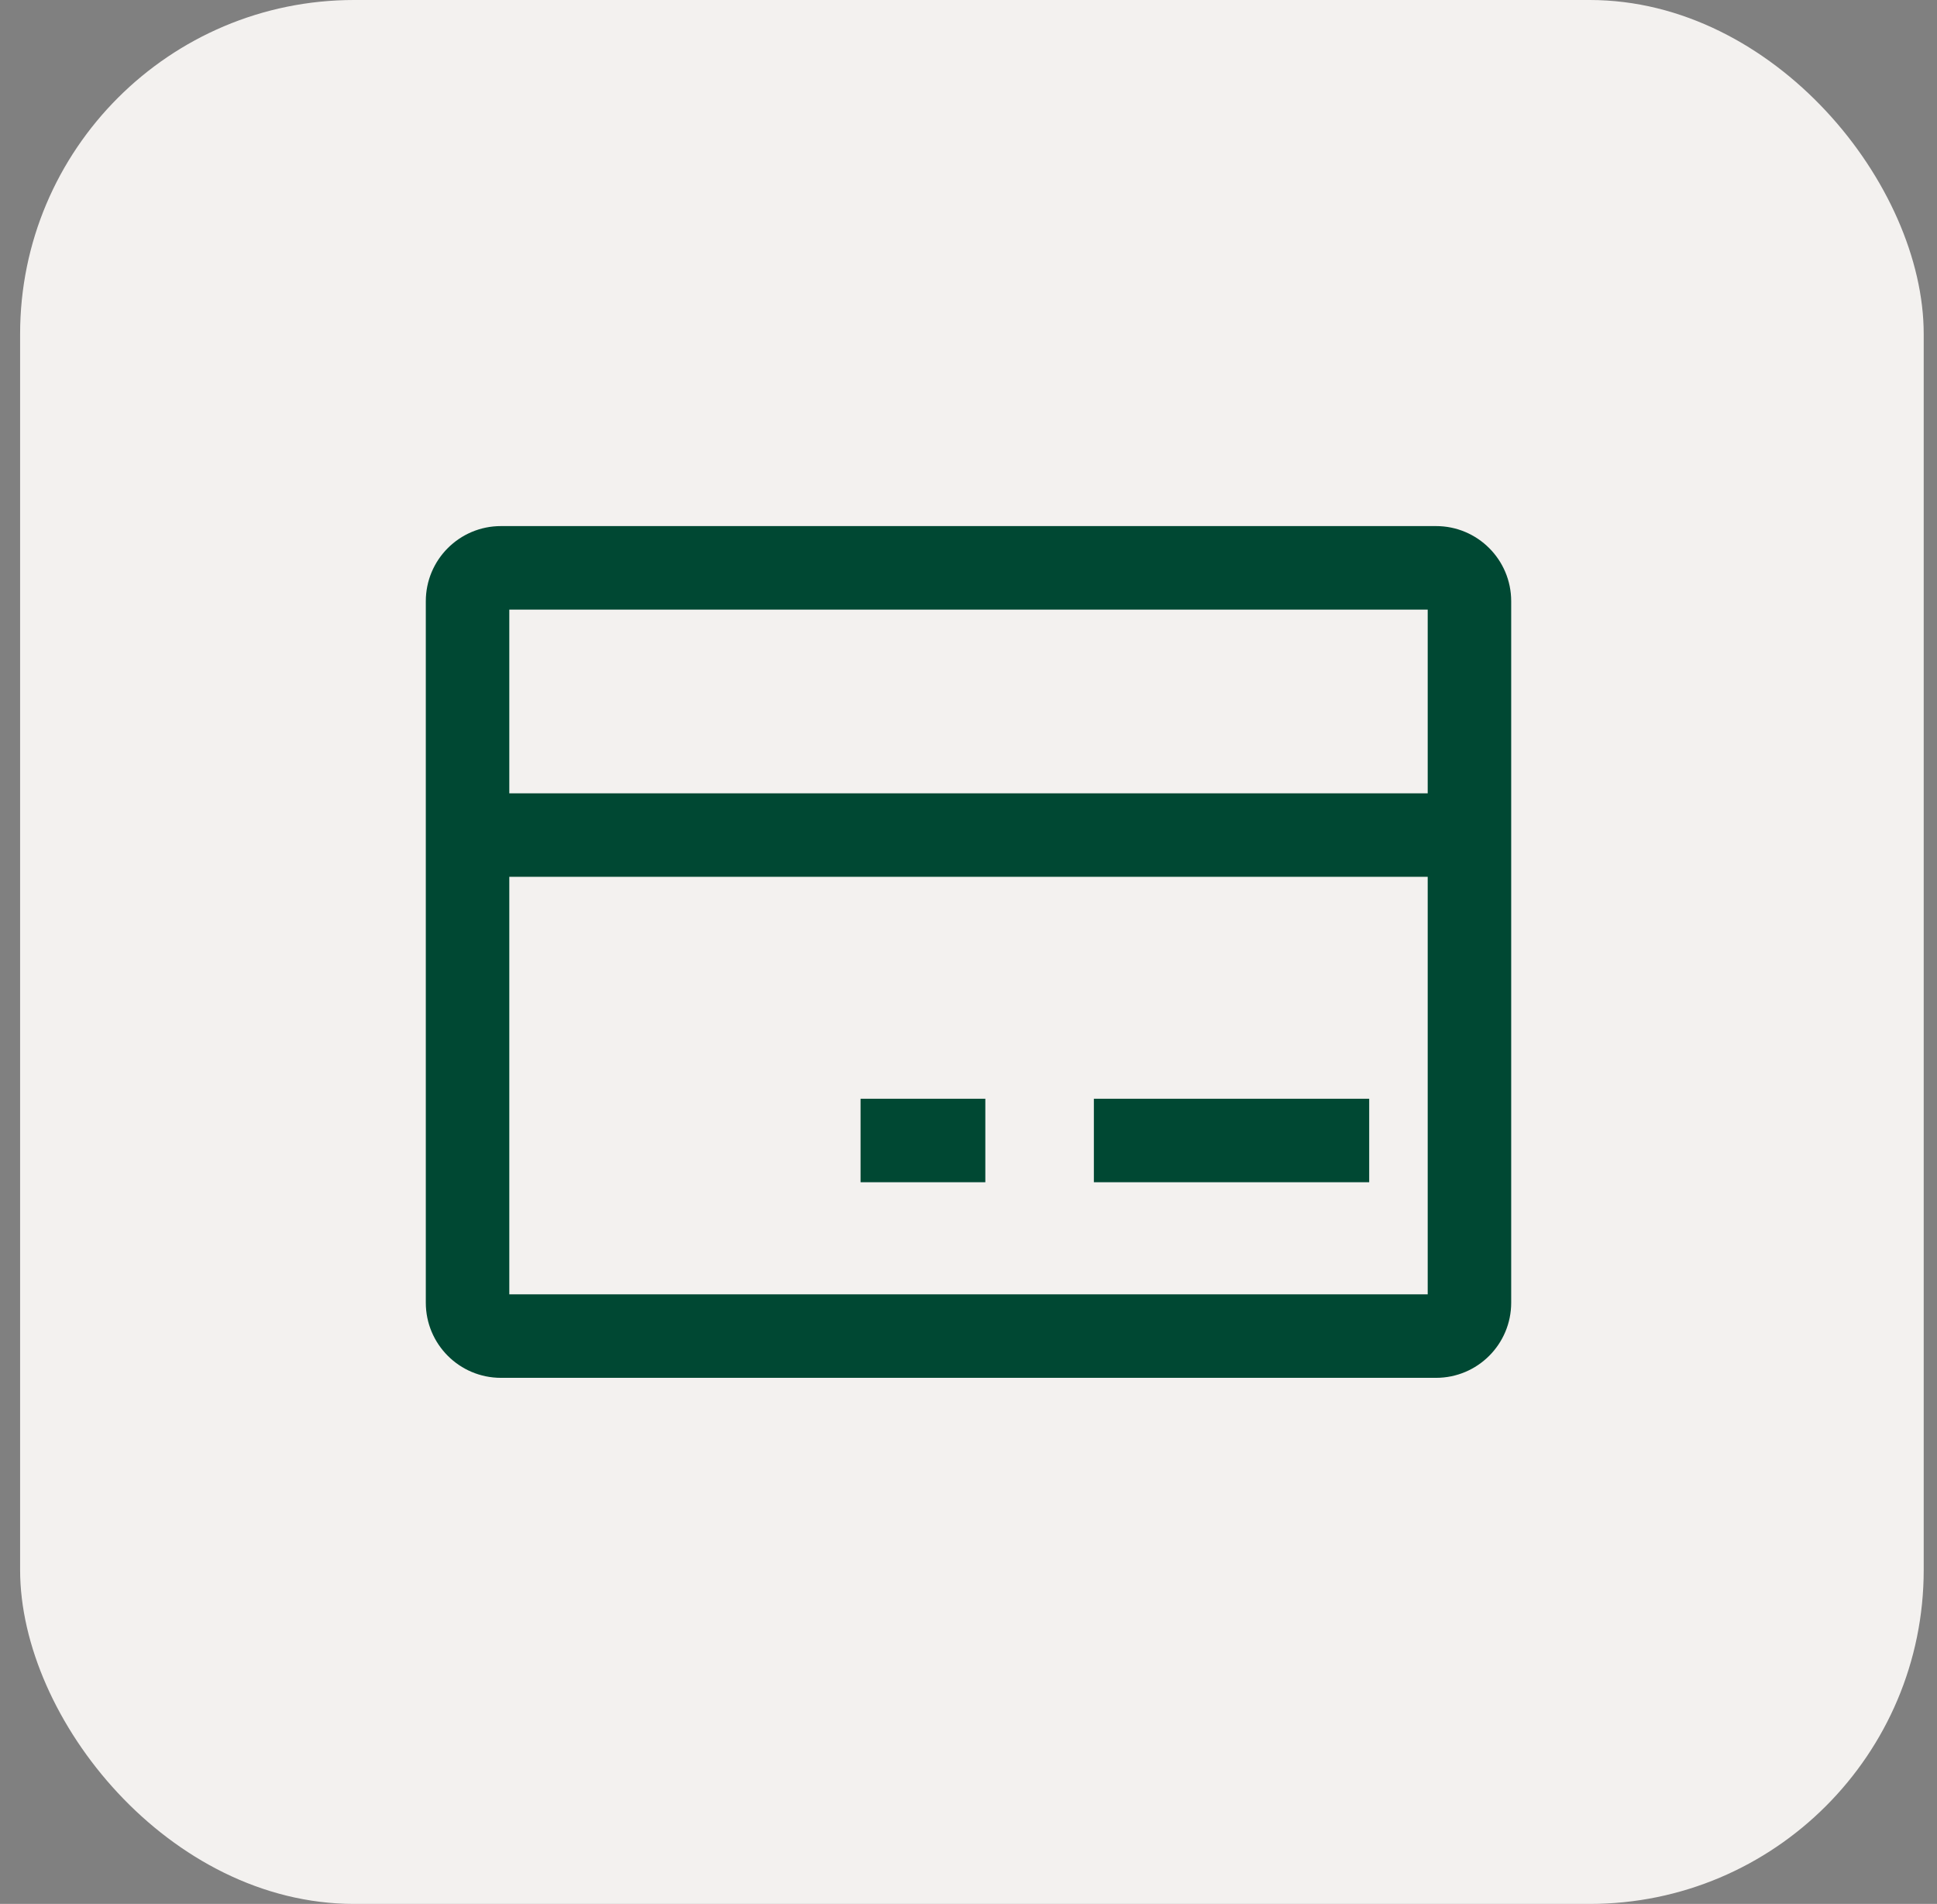
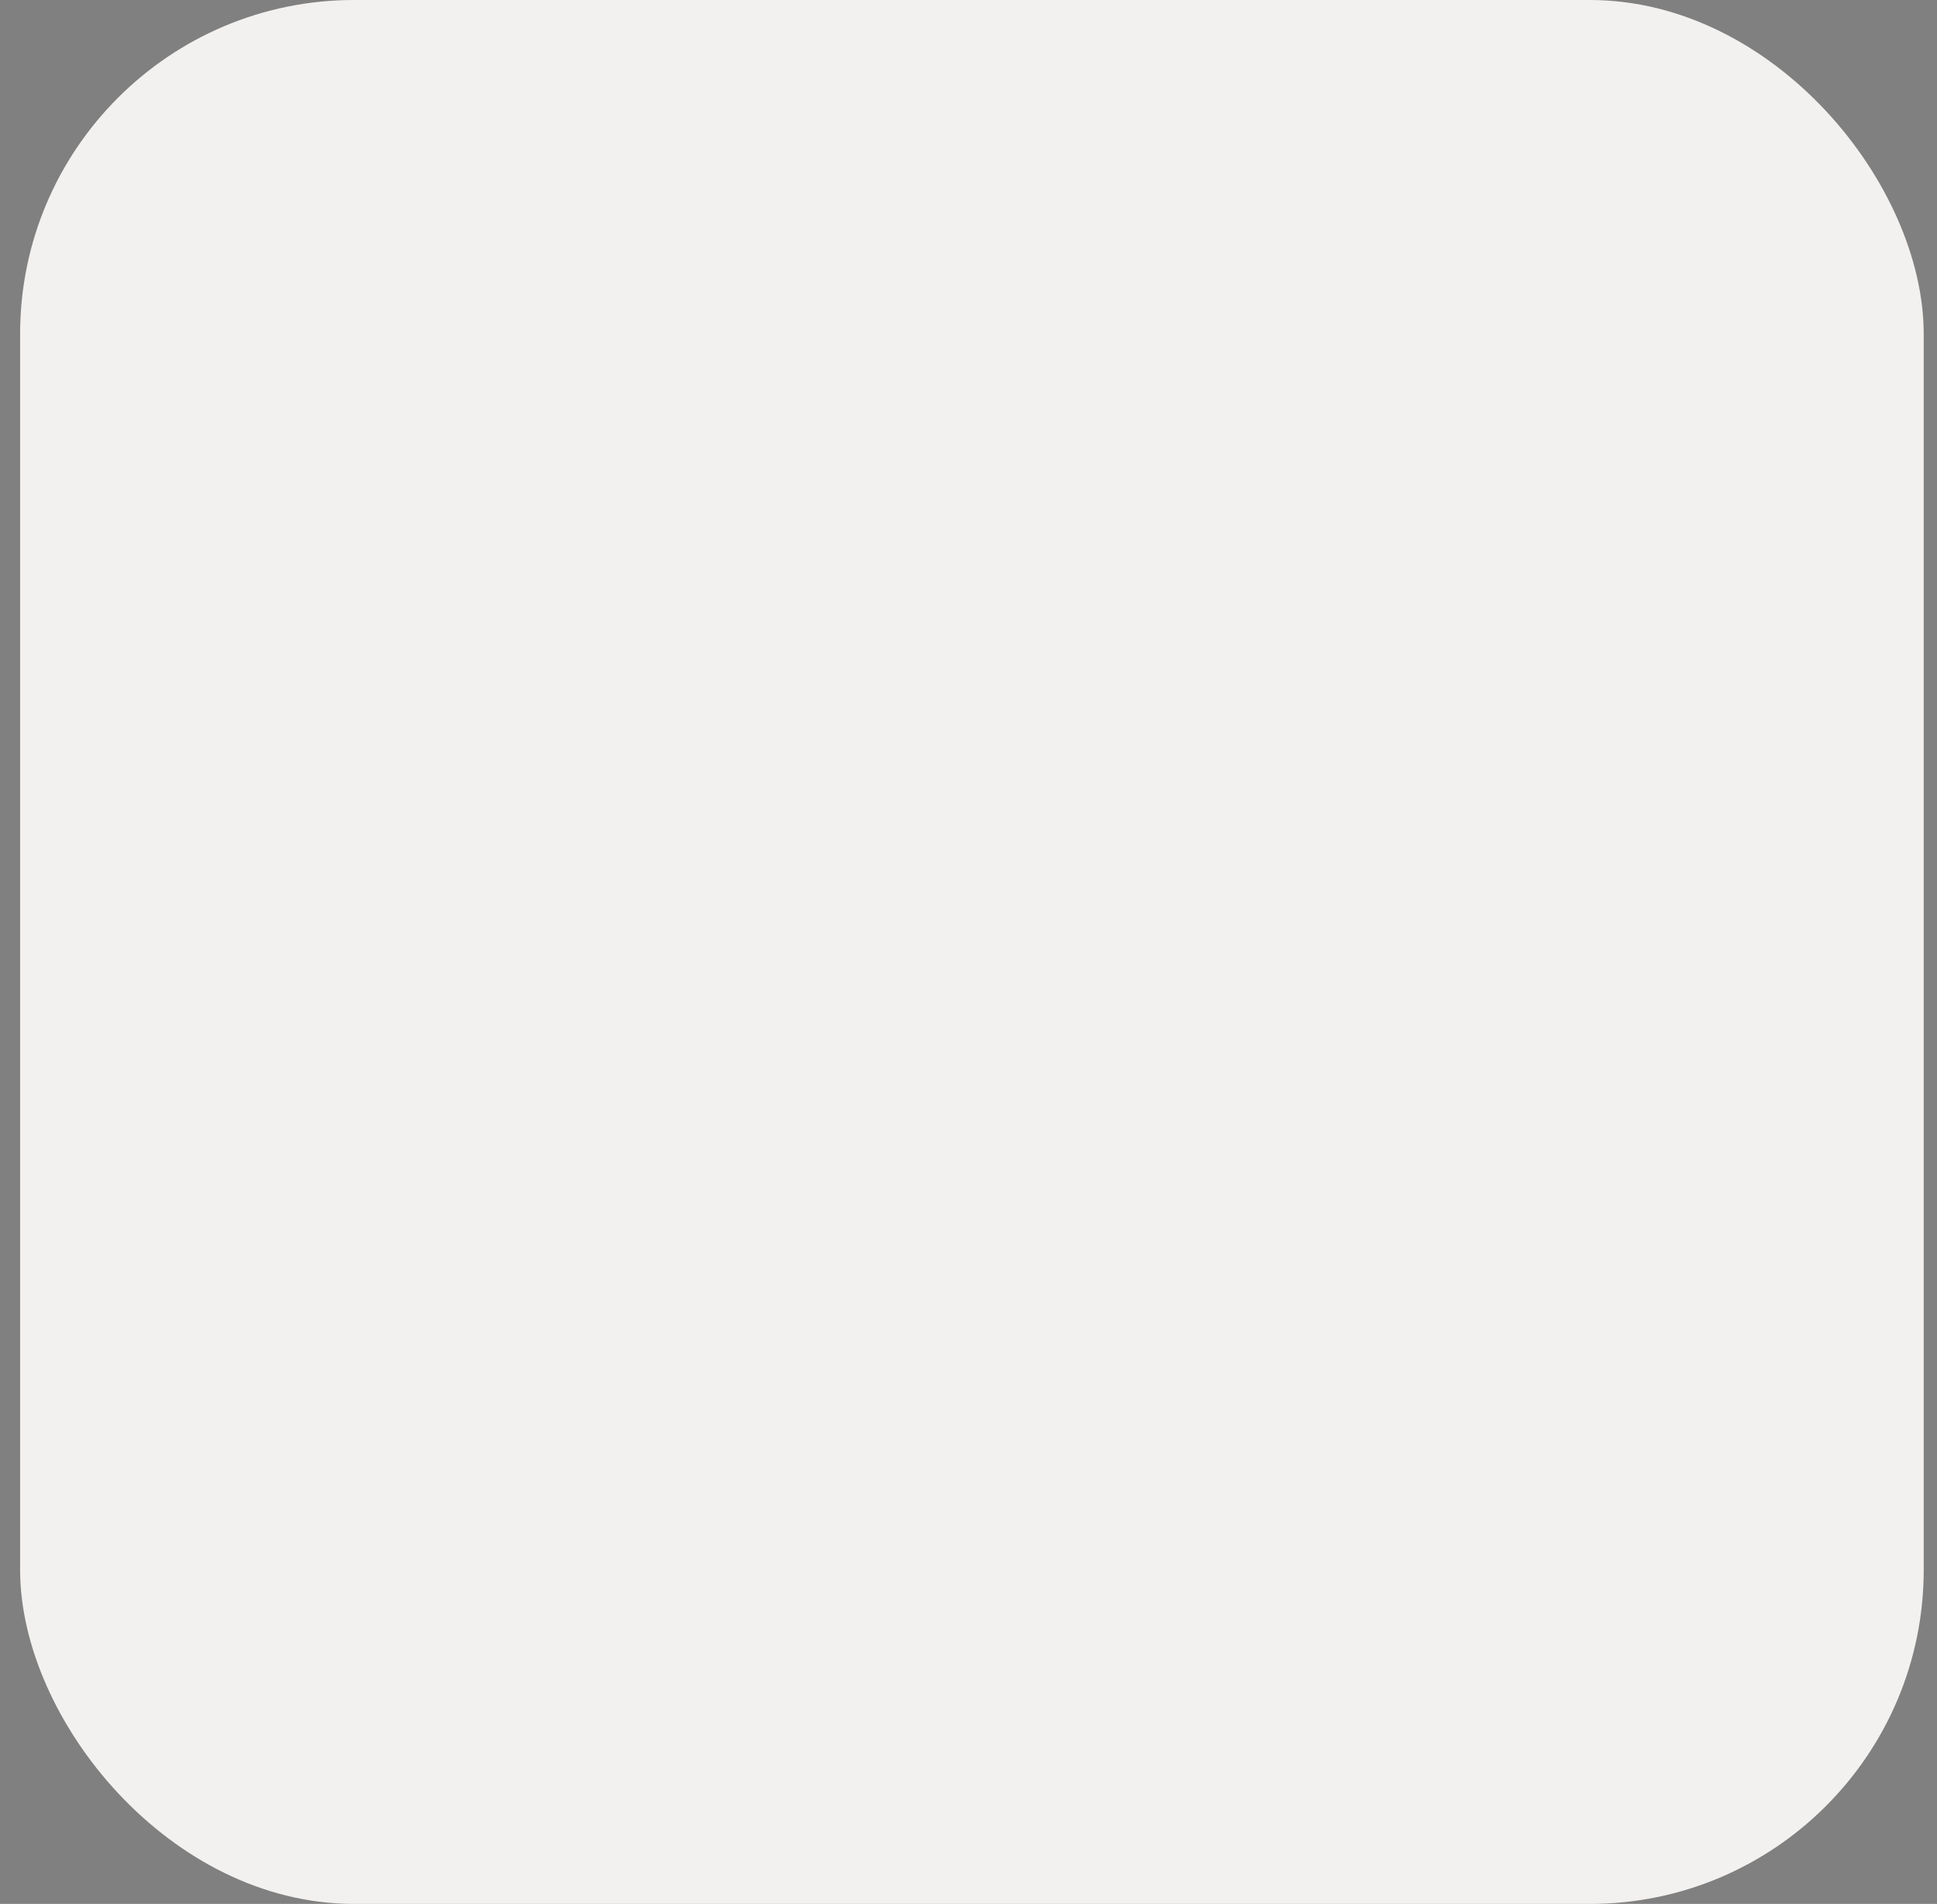
<svg xmlns="http://www.w3.org/2000/svg" width="58" height="57" viewBox="0 0 58 57" fill="none">
  <rect x="0" y="0" width="58" height="57" fill="#808080" stroke="none" />
  <rect x="0.602" width="57" height="57" rx="10" fill="#F3F1EF" />
-   <path fill-rule="evenodd" clip-rule="evenodd" d="M15 15.75C13.757 15.75 12.75 16.757 12.75 18V23.75V26.25V39C12.75 40.243 13.757 41.25 15 41.25H43C44.243 41.25 45.25 40.243 45.25 39V26.25V23.75V18C45.25 16.757 44.243 15.75 43 15.75H15ZM42.75 23.75V18.25H15.25V23.75H42.75ZM15.25 26.25V38.75H42.75V26.25H15.25ZM32.754 32.894H34.004H39.748H40.998V35.394H39.748H34.004H32.754V32.894ZM27.018 32.894H25.768V35.394H27.018H28.254H29.504V32.894H28.254H27.018Z" fill="#004833" />
</svg>